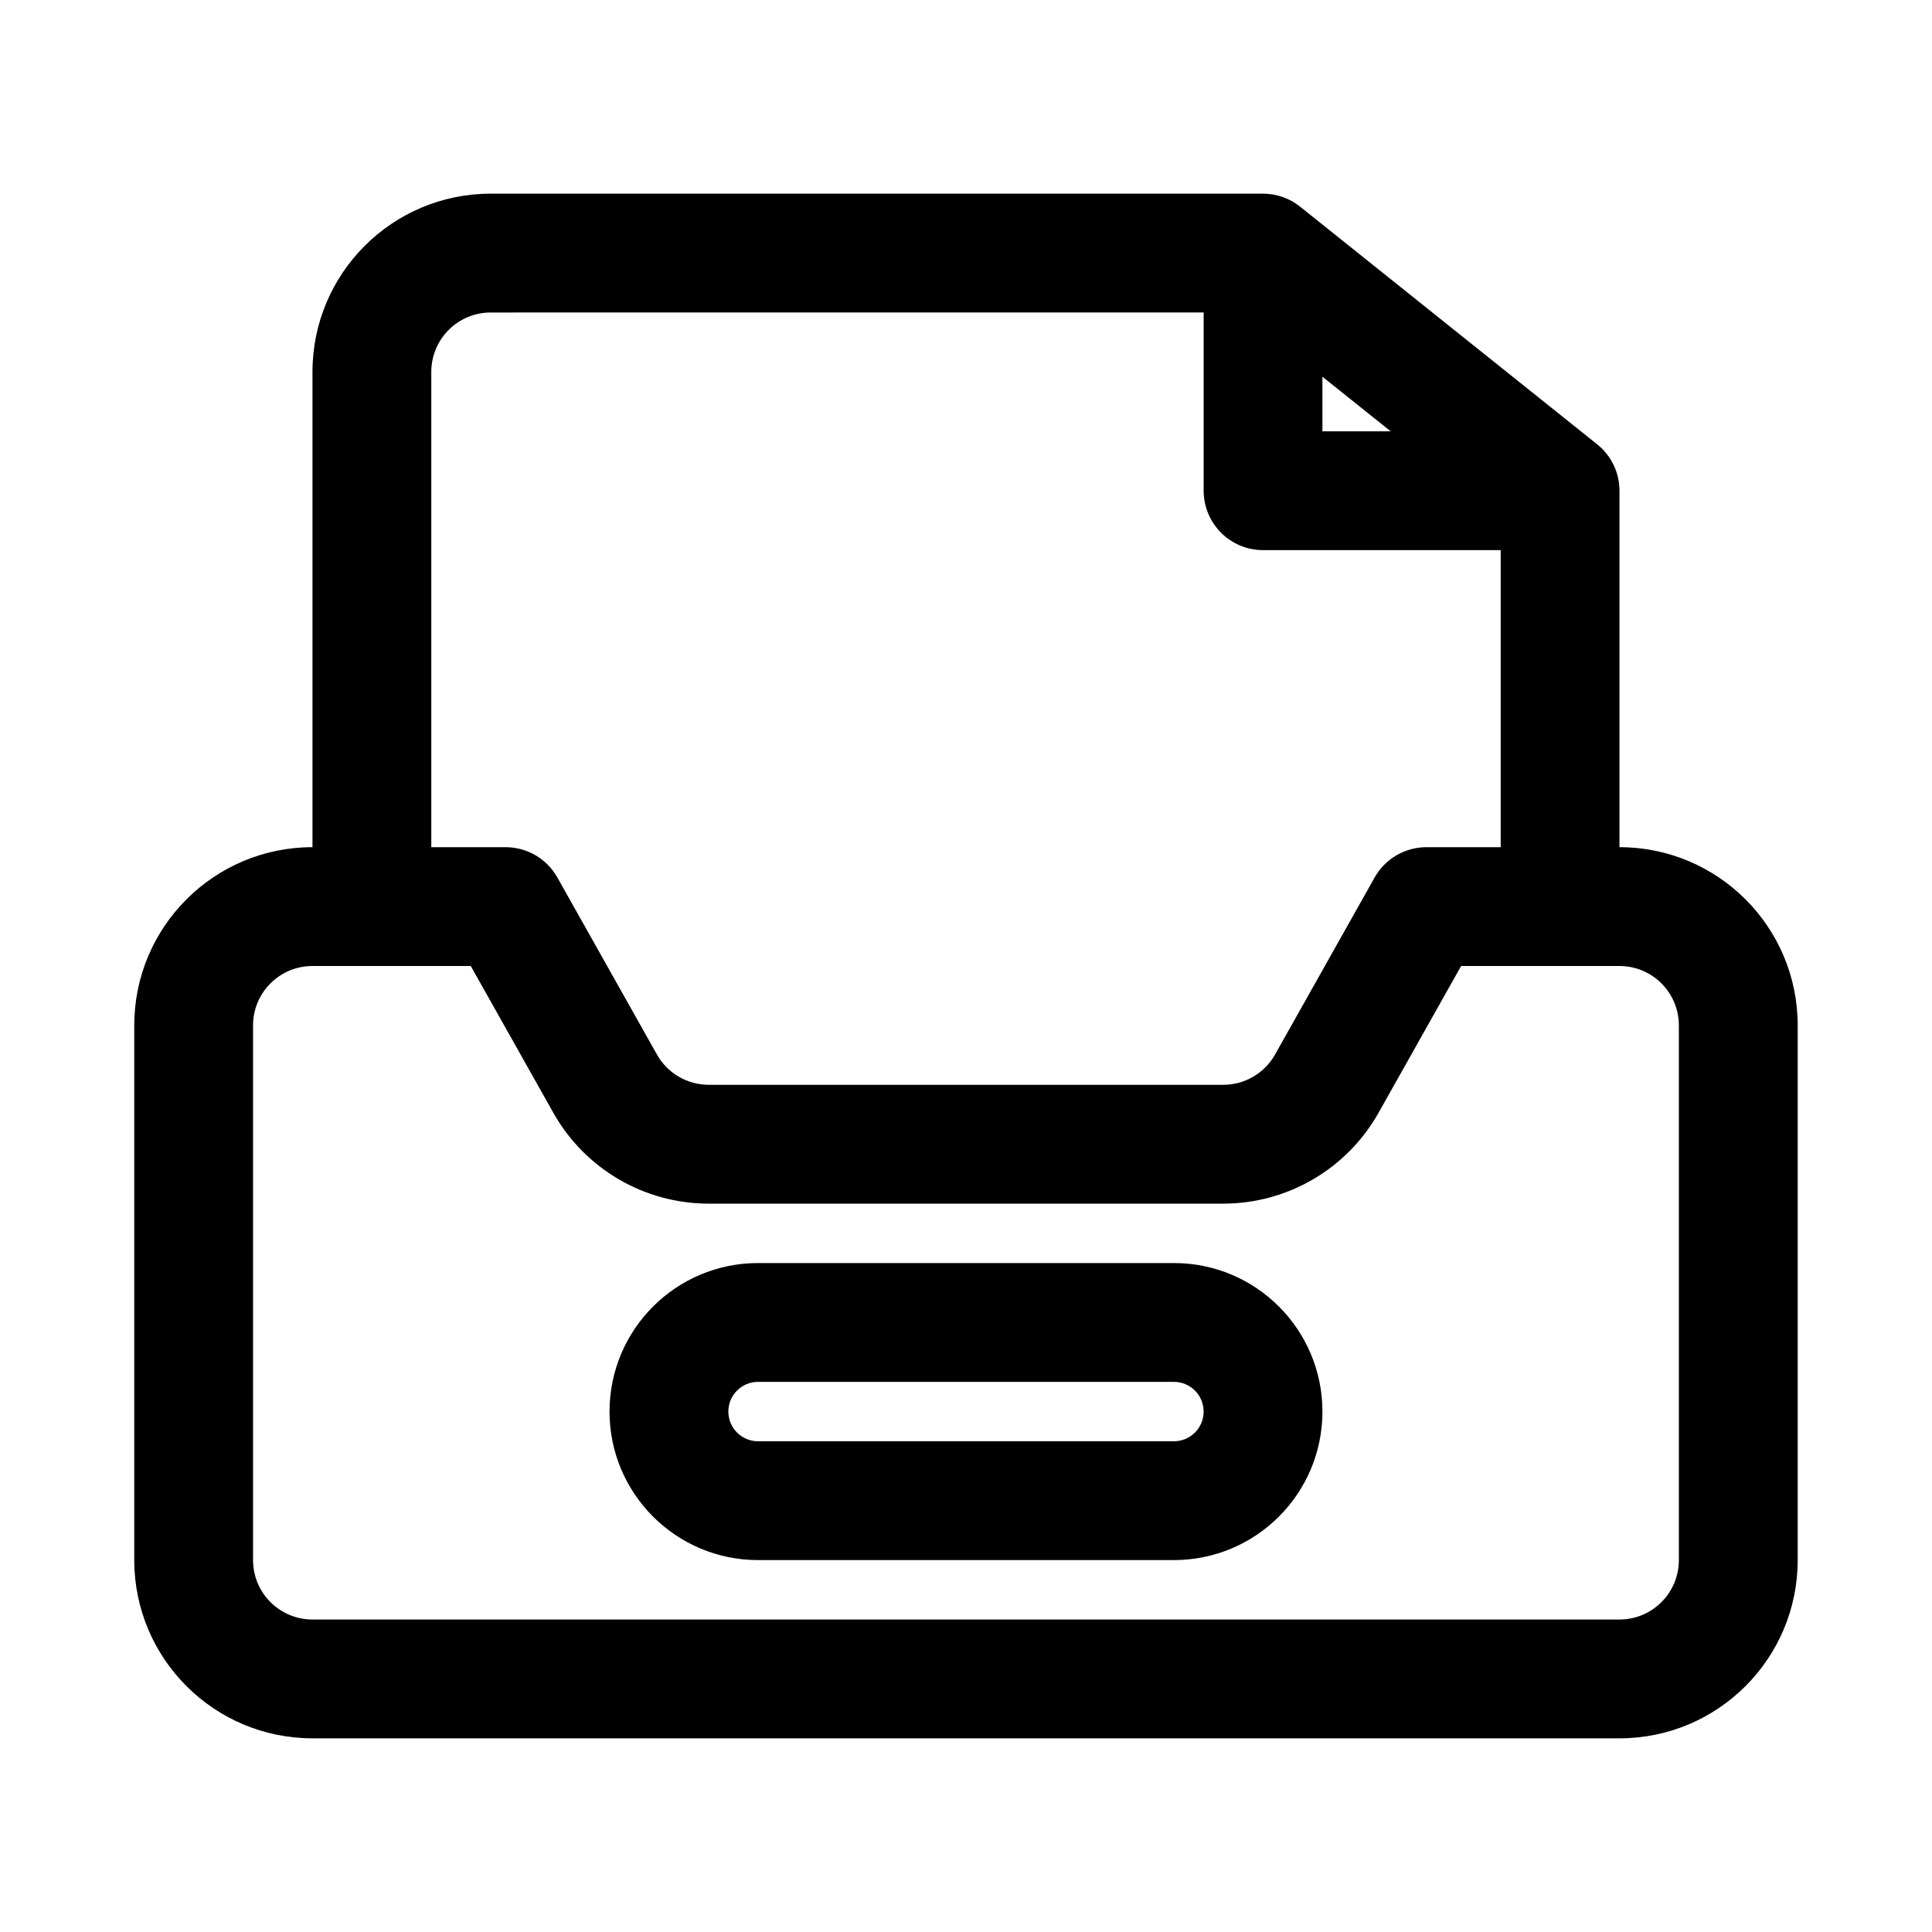
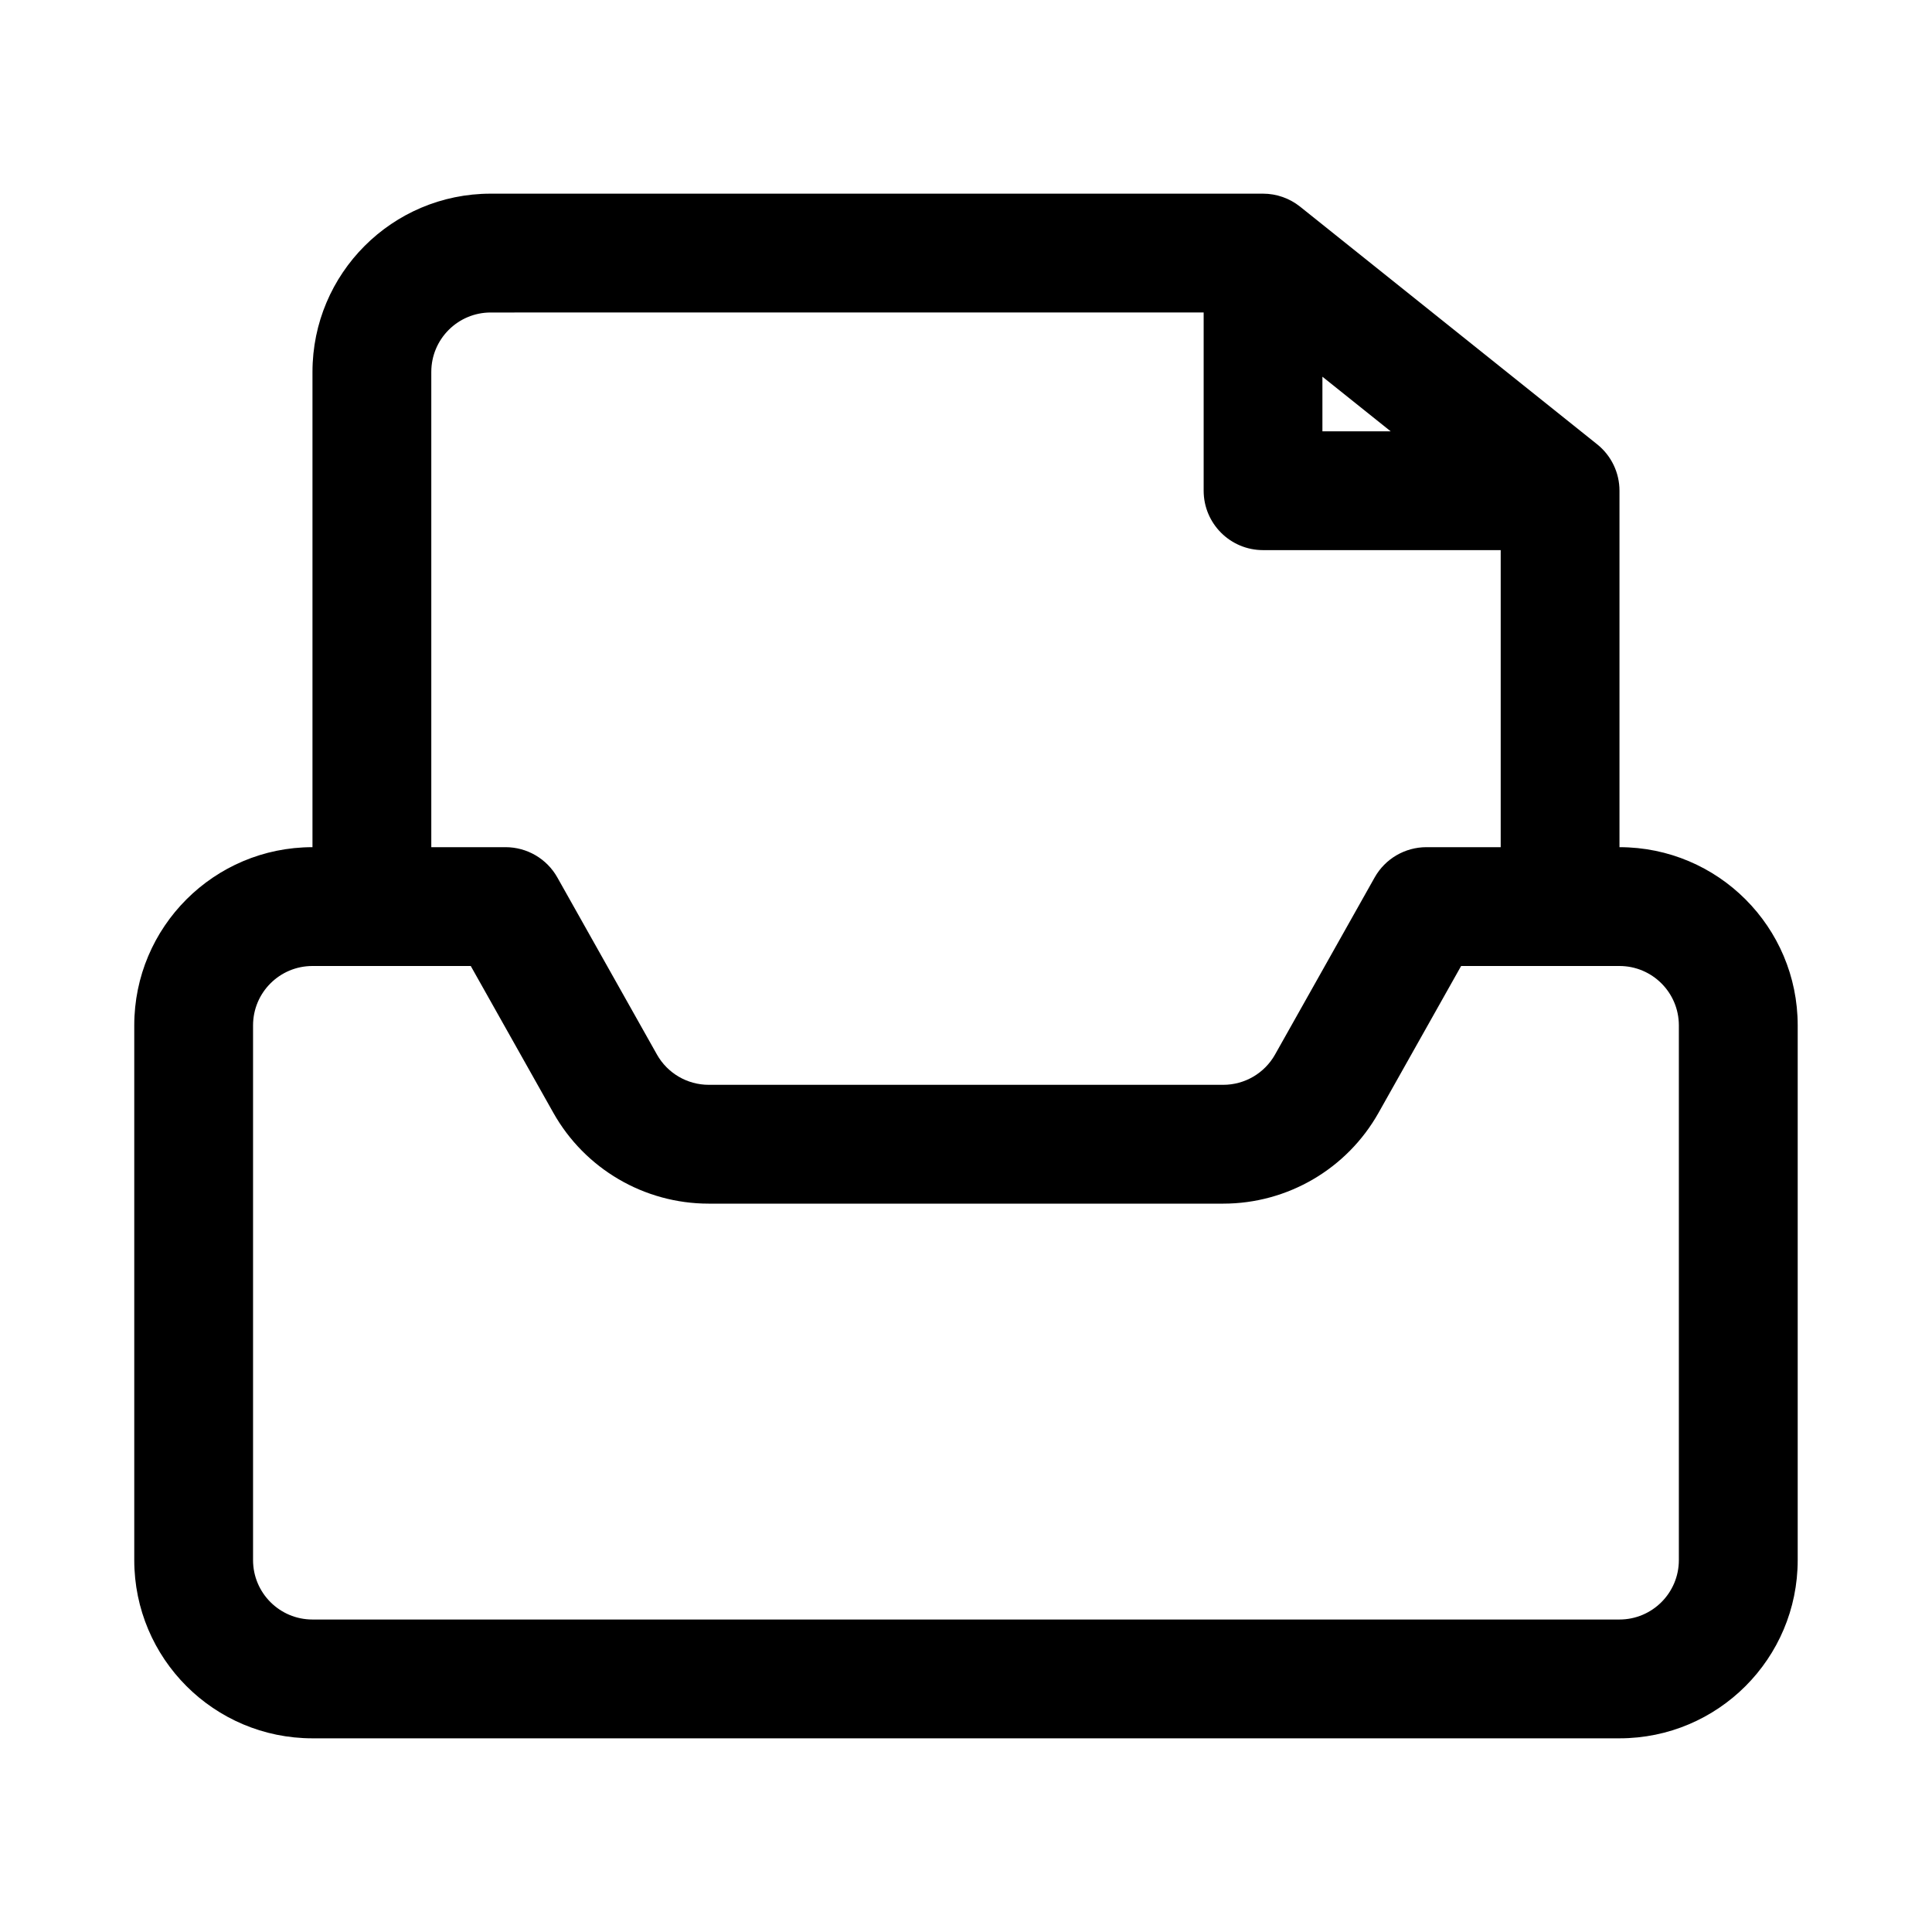
<svg xmlns="http://www.w3.org/2000/svg" fill="#000000" width="800px" height="800px" version="1.1" viewBox="144 144 512 512">
  <g fill-rule="evenodd">
-     <path d="m344.89 478.72c-21.738 0-39.359 17.621-39.359 39.359s17.621 39.359 39.359 39.359h110.21c21.738 0 39.359-17.621 39.359-39.359s-17.621-39.359-39.359-39.359zm-7.871 39.359c0-4.348 3.523-7.871 7.871-7.871h110.21c4.348 0 7.875 3.523 7.875 7.871s-3.527 7.871-7.875 7.871h-110.21c-4.348 0-7.871-3.523-7.871-7.871z" />
    <path d="m226.81 242.56v125.95c-26.086 0-47.23 21.145-47.23 47.23v141.7c0 26.086 21.145 47.234 47.23 47.234h346.37c26.086 0 47.23-21.148 47.23-47.234v-141.7c0-26.086-21.145-47.23-47.23-47.23v-94.465c0-4.785-2.176-9.309-5.91-12.293l-78.719-62.977c-2.793-2.234-6.262-3.453-9.836-3.453h-204.67c-26.086 0-47.234 21.148-47.234 47.234zm47.234-15.746c-8.695 0-15.746 7.051-15.746 15.746v125.95h19.68c5.691 0 10.934 3.066 13.723 8.023l26.395 46.926c2.789 4.957 8.035 8.027 13.723 8.027h136.36c5.688 0 10.934-3.07 13.723-8.027l26.395-46.926c2.789-4.957 8.035-8.023 13.723-8.023h19.68v-78.723h-62.977c-8.695 0-15.742-7.047-15.742-15.742v-47.234zm220.41 17.016 18.094 14.473h-18.094zm-267.65 156.17c-8.695 0-15.742 7.047-15.742 15.742v141.7c0 8.695 7.047 15.746 15.742 15.746h346.37c8.695 0 15.742-7.051 15.742-15.746v-141.7c0-8.695-7.047-15.742-15.742-15.742h-41.961l-21.883 38.898c-8.363 14.871-24.102 24.078-41.164 24.078h-136.36c-17.062 0-32.801-9.207-41.164-24.078l-21.883-38.898z" />
  </g>
</svg>